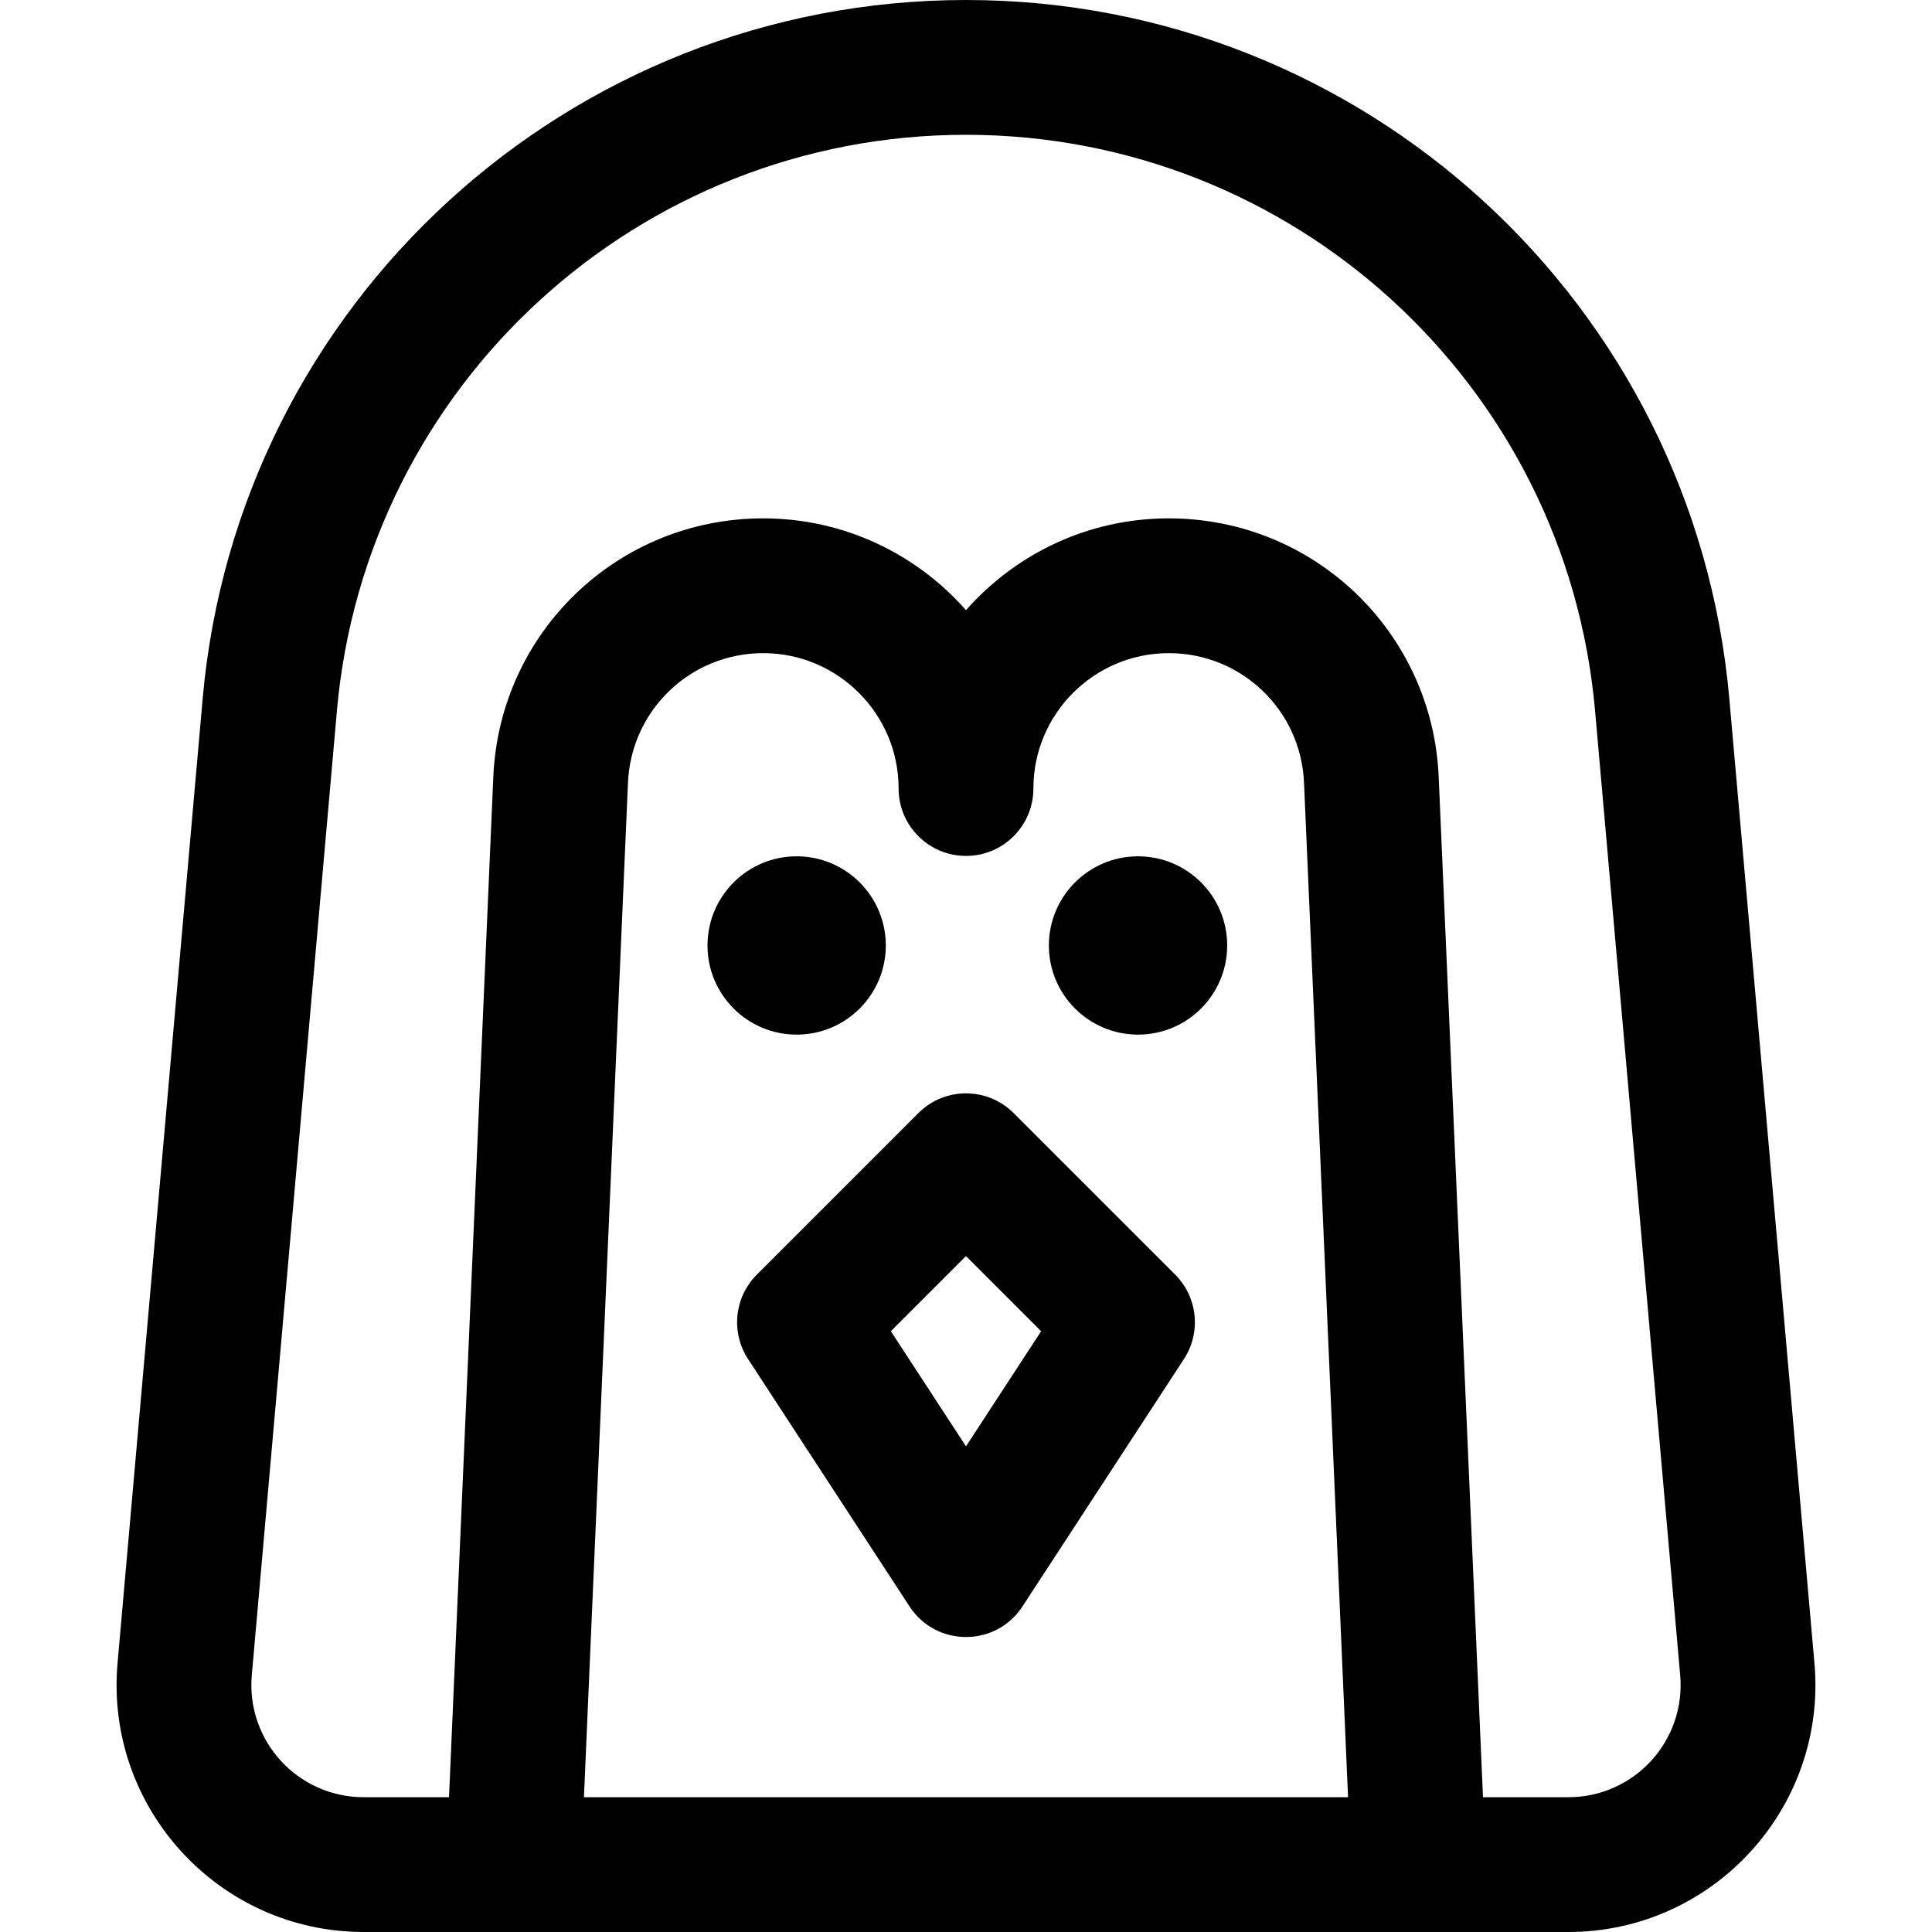
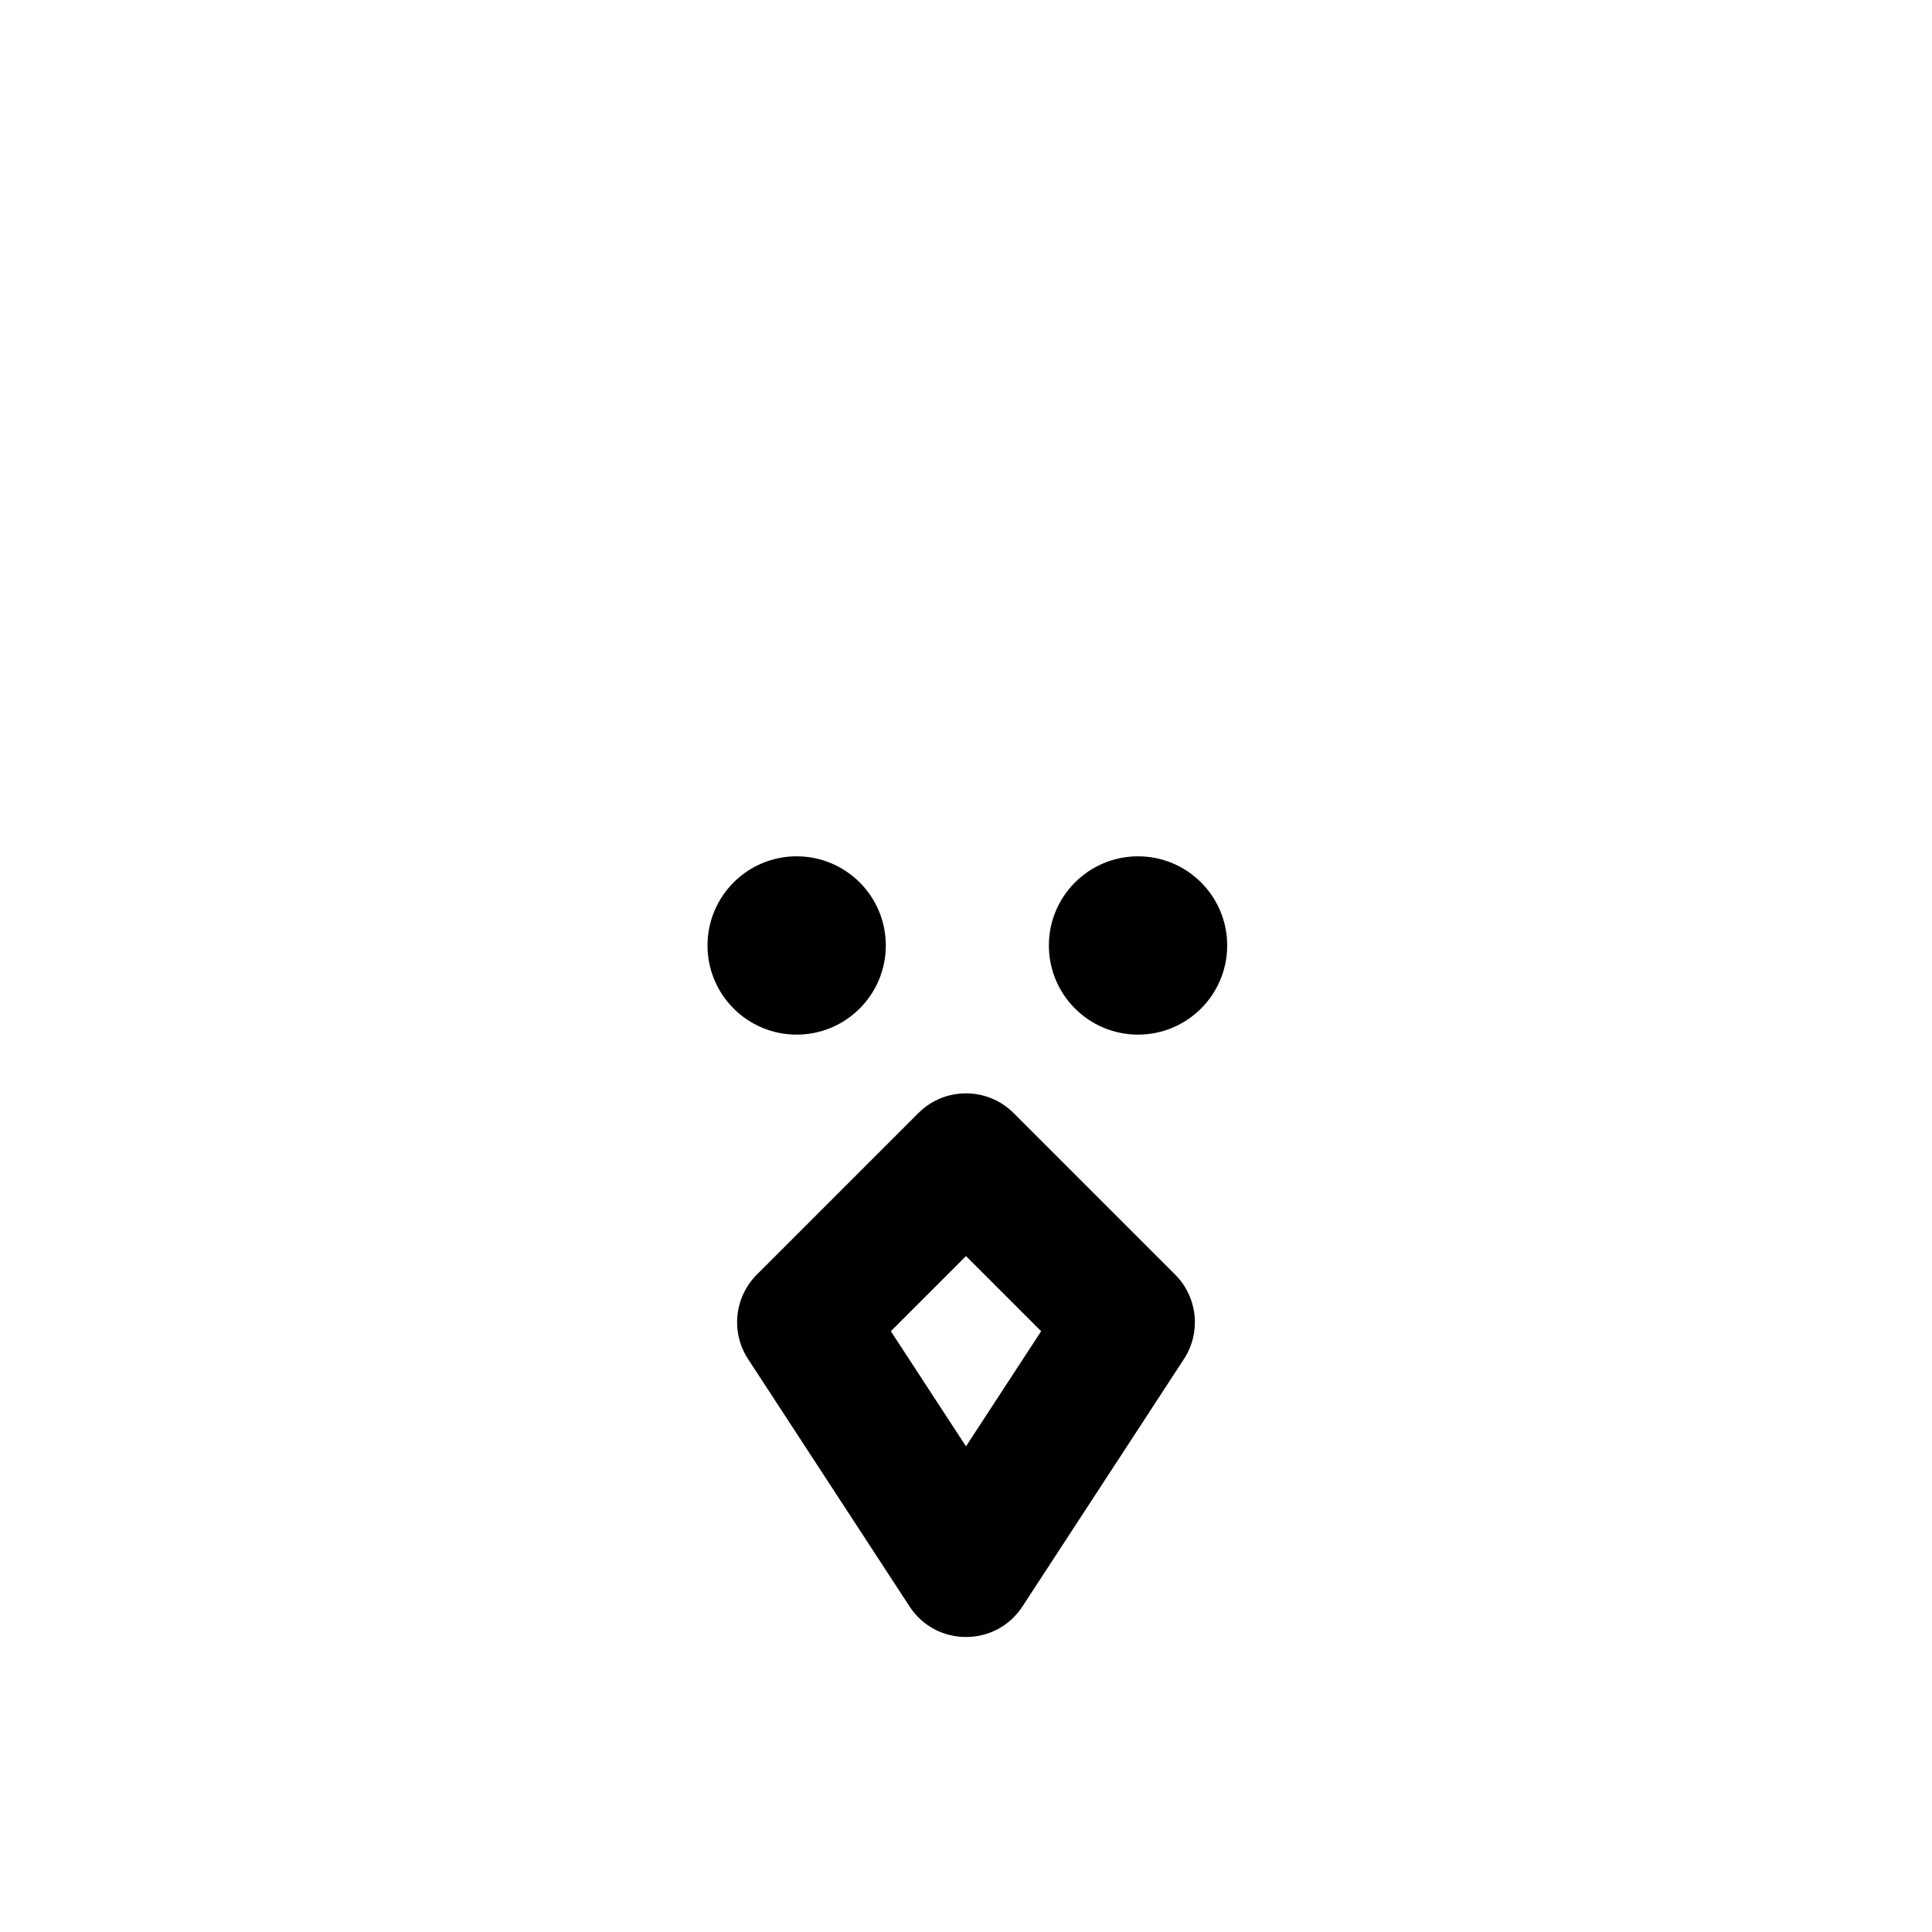
<svg xmlns="http://www.w3.org/2000/svg" version="1.1" id="Layer_1" x="0px" y="0px" viewBox="0 0 512 512" style="enable-background:new 0 0 512 512;" xml:space="preserve">
  <g>
    <g>
-       <path d="M480.848,440.753l-22.552-255.526C449.05,80.478,361.327,0,255.999,0C150.844,0,62.965,80.307,53.703,185.227    L31.152,440.755C27.772,479.014,57.983,512,96.385,512c30.49,0,309.71,0,319.228,0C454.022,512,484.226,479.007,480.848,440.753z     M154.75,476.279l11.671-268.868c0.835-19.245,16.579-34.321,35.842-34.321c19.782,0,35.877,16.095,35.877,35.877    c0,9.864,7.997,17.86,17.86,17.86c9.864,0,17.86-7.997,17.86-17.86c0-19.782,16.095-35.877,35.877-35.877    c19.263,0,35.007,15.075,35.842,34.321l11.669,268.868H154.75z M415.614,476.279h-22.609l-11.738-270.416    c-1.667-38.407-33.087-68.492-71.531-68.492c-21.383,0-40.606,9.422-53.736,24.333c-13.13-14.91-32.355-24.333-53.737-24.333    c-38.443,0-69.863,30.087-71.53,68.492l-11.738,270.416H96.385c-17.478,0-31.193-14.928-29.652-32.385l22.553-255.527    c7.618-86.324,79.912-152.646,166.713-152.646c86.659,0,159.082,66.18,166.713,152.646l22.553,255.529    C446.805,461.339,433.101,476.279,415.614,476.279z" />
-     </g>
+       </g>
  </g>
  <g>
    <g>
      <path d="M311.423,337.777l-42.795-42.795c-6.974-6.974-18.283-6.974-25.258,0l-42.795,42.795    c-5.975,5.974-6.945,15.316-2.328,22.392l42.795,65.565c7.039,10.781,22.869,10.79,29.914,0l42.795-65.565    C318.368,353.094,317.398,343.751,311.423,337.777z M255.999,383.295l-19.916-30.51l19.916-19.914l19.916,19.916L255.999,383.295z    " />
    </g>
  </g>
  <g>
    <g>
      <circle cx="211.122" cy="250.559" r="23.627" />
    </g>
  </g>
  <g>
    <g>
      <circle cx="301.591" cy="250.559" r="23.627" />
    </g>
  </g>
  <g>
</g>
  <g>
</g>
  <g>
</g>
  <g>
</g>
  <g>
</g>
  <g>
</g>
  <g>
</g>
  <g>
</g>
  <g>
</g>
  <g>
</g>
  <g>
</g>
  <g>
</g>
  <g>
</g>
  <g>
</g>
  <g>
</g>
</svg>